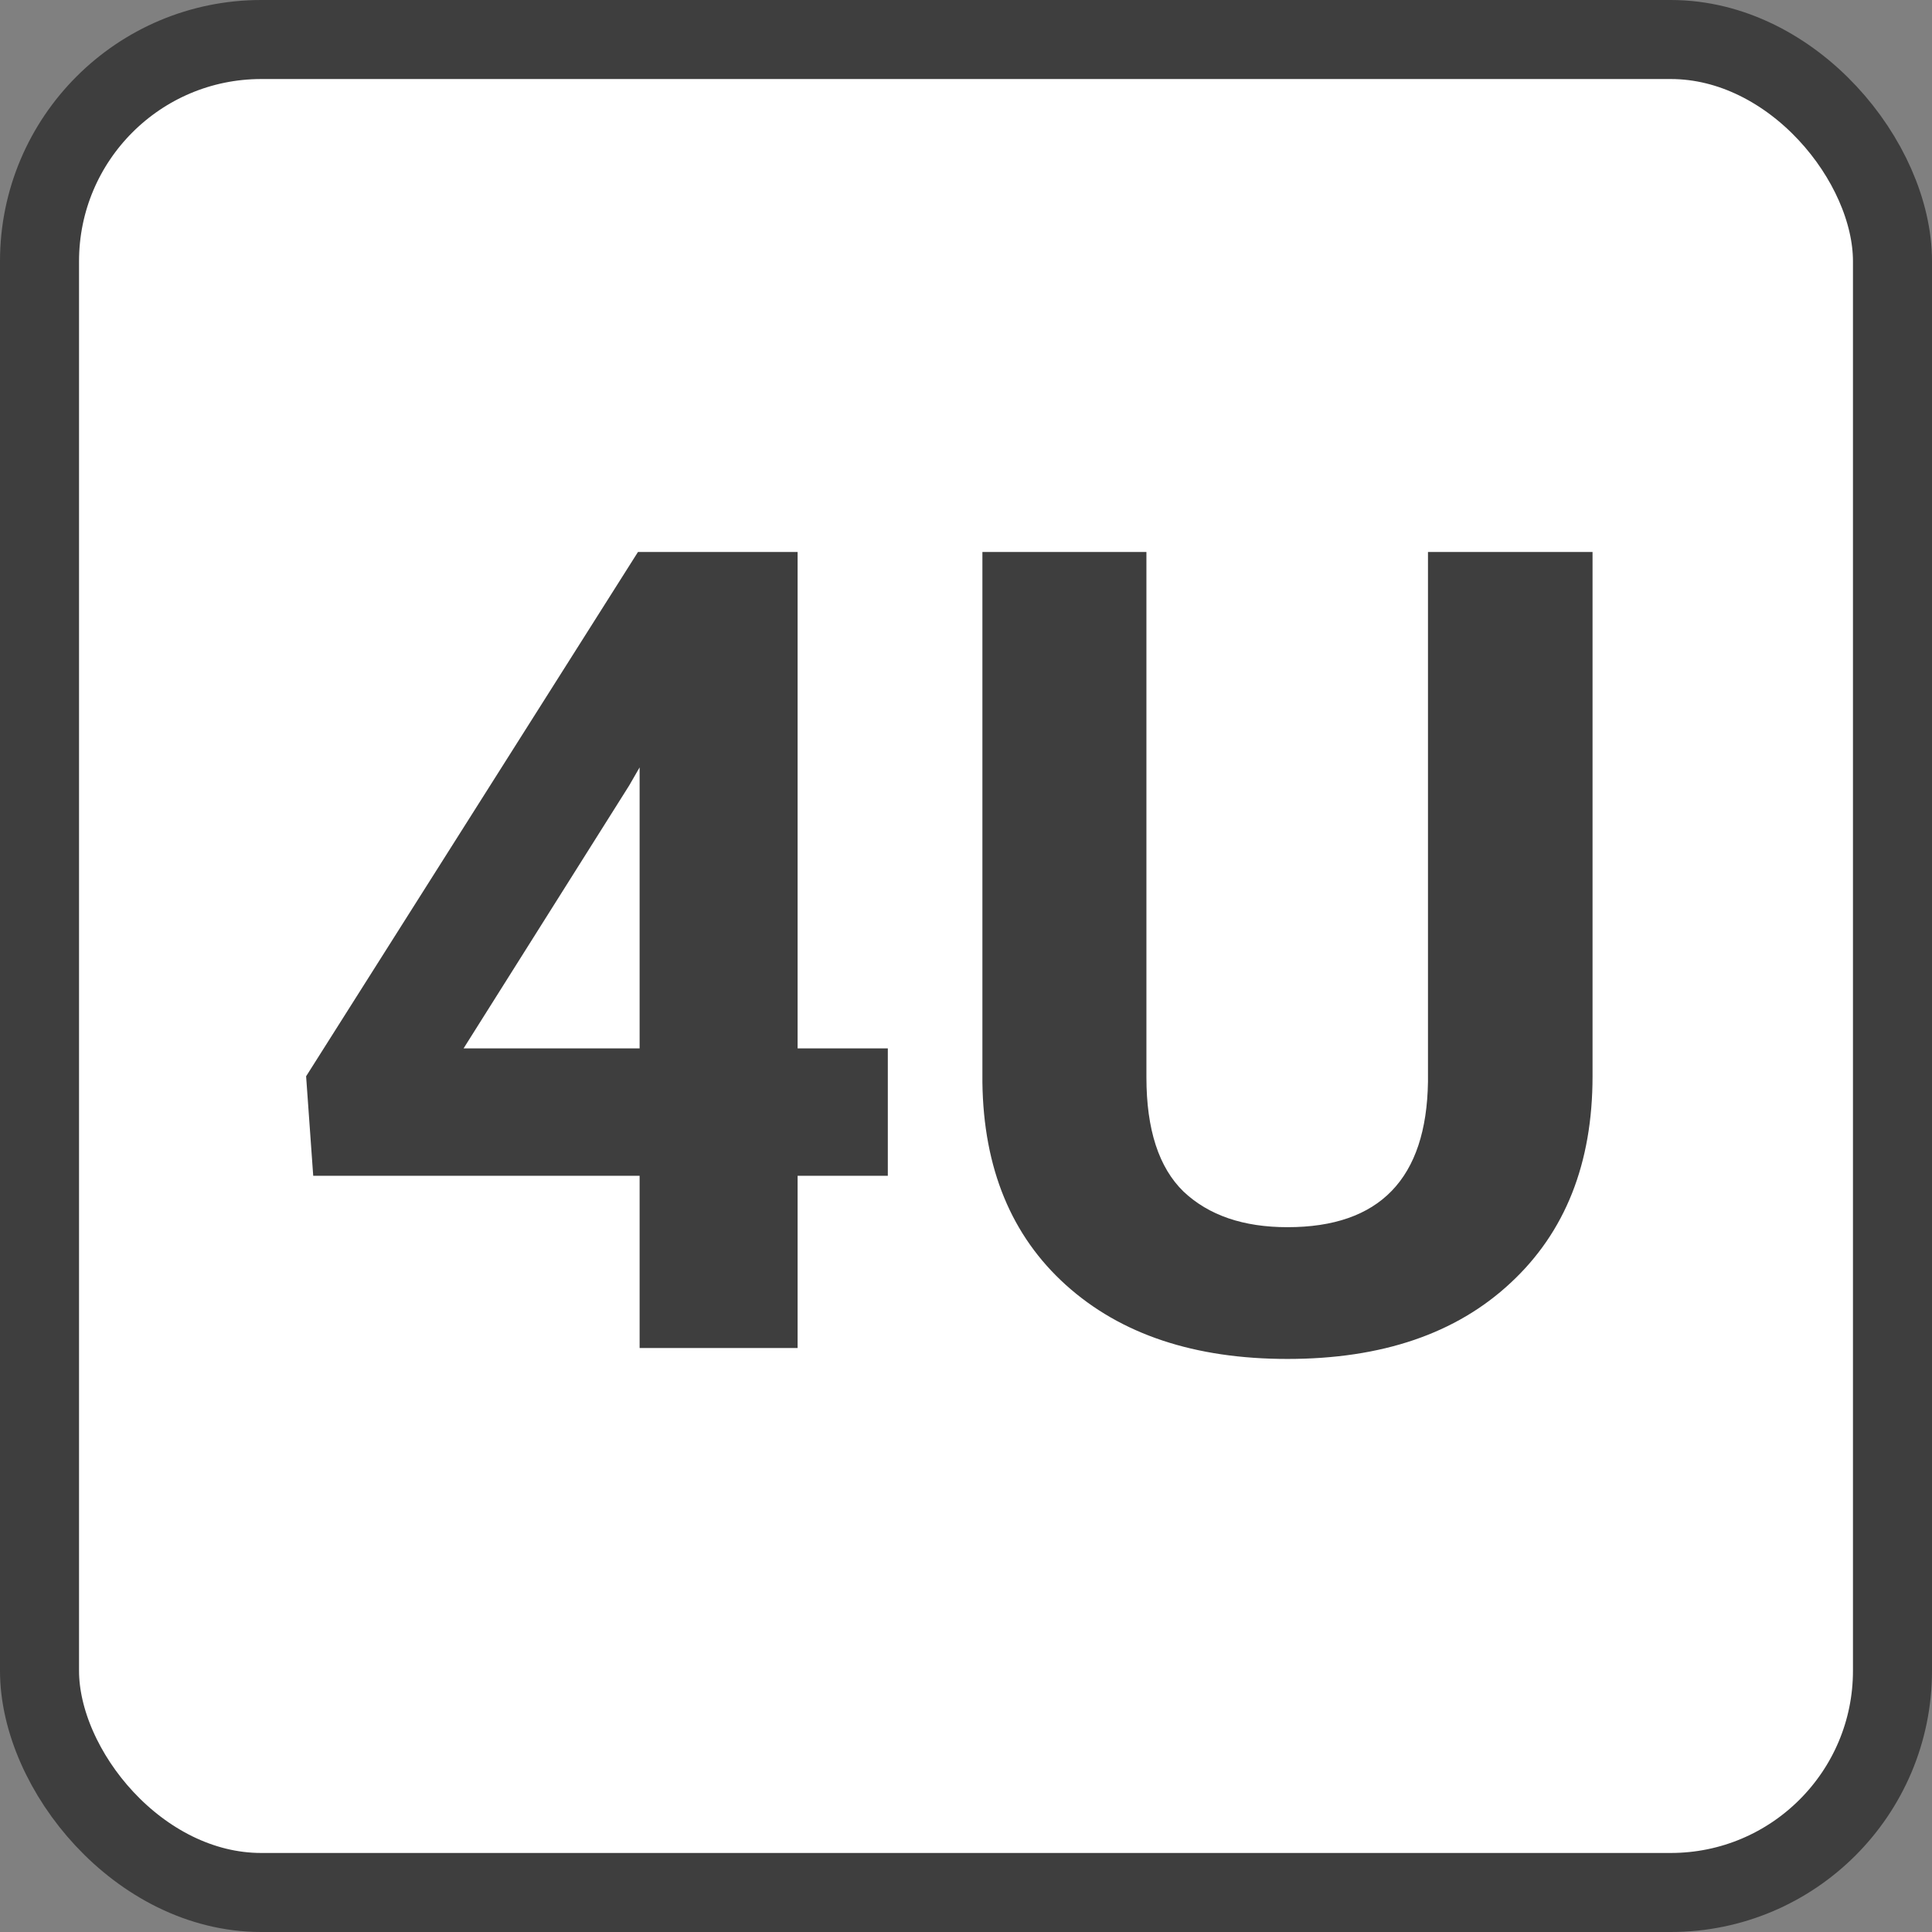
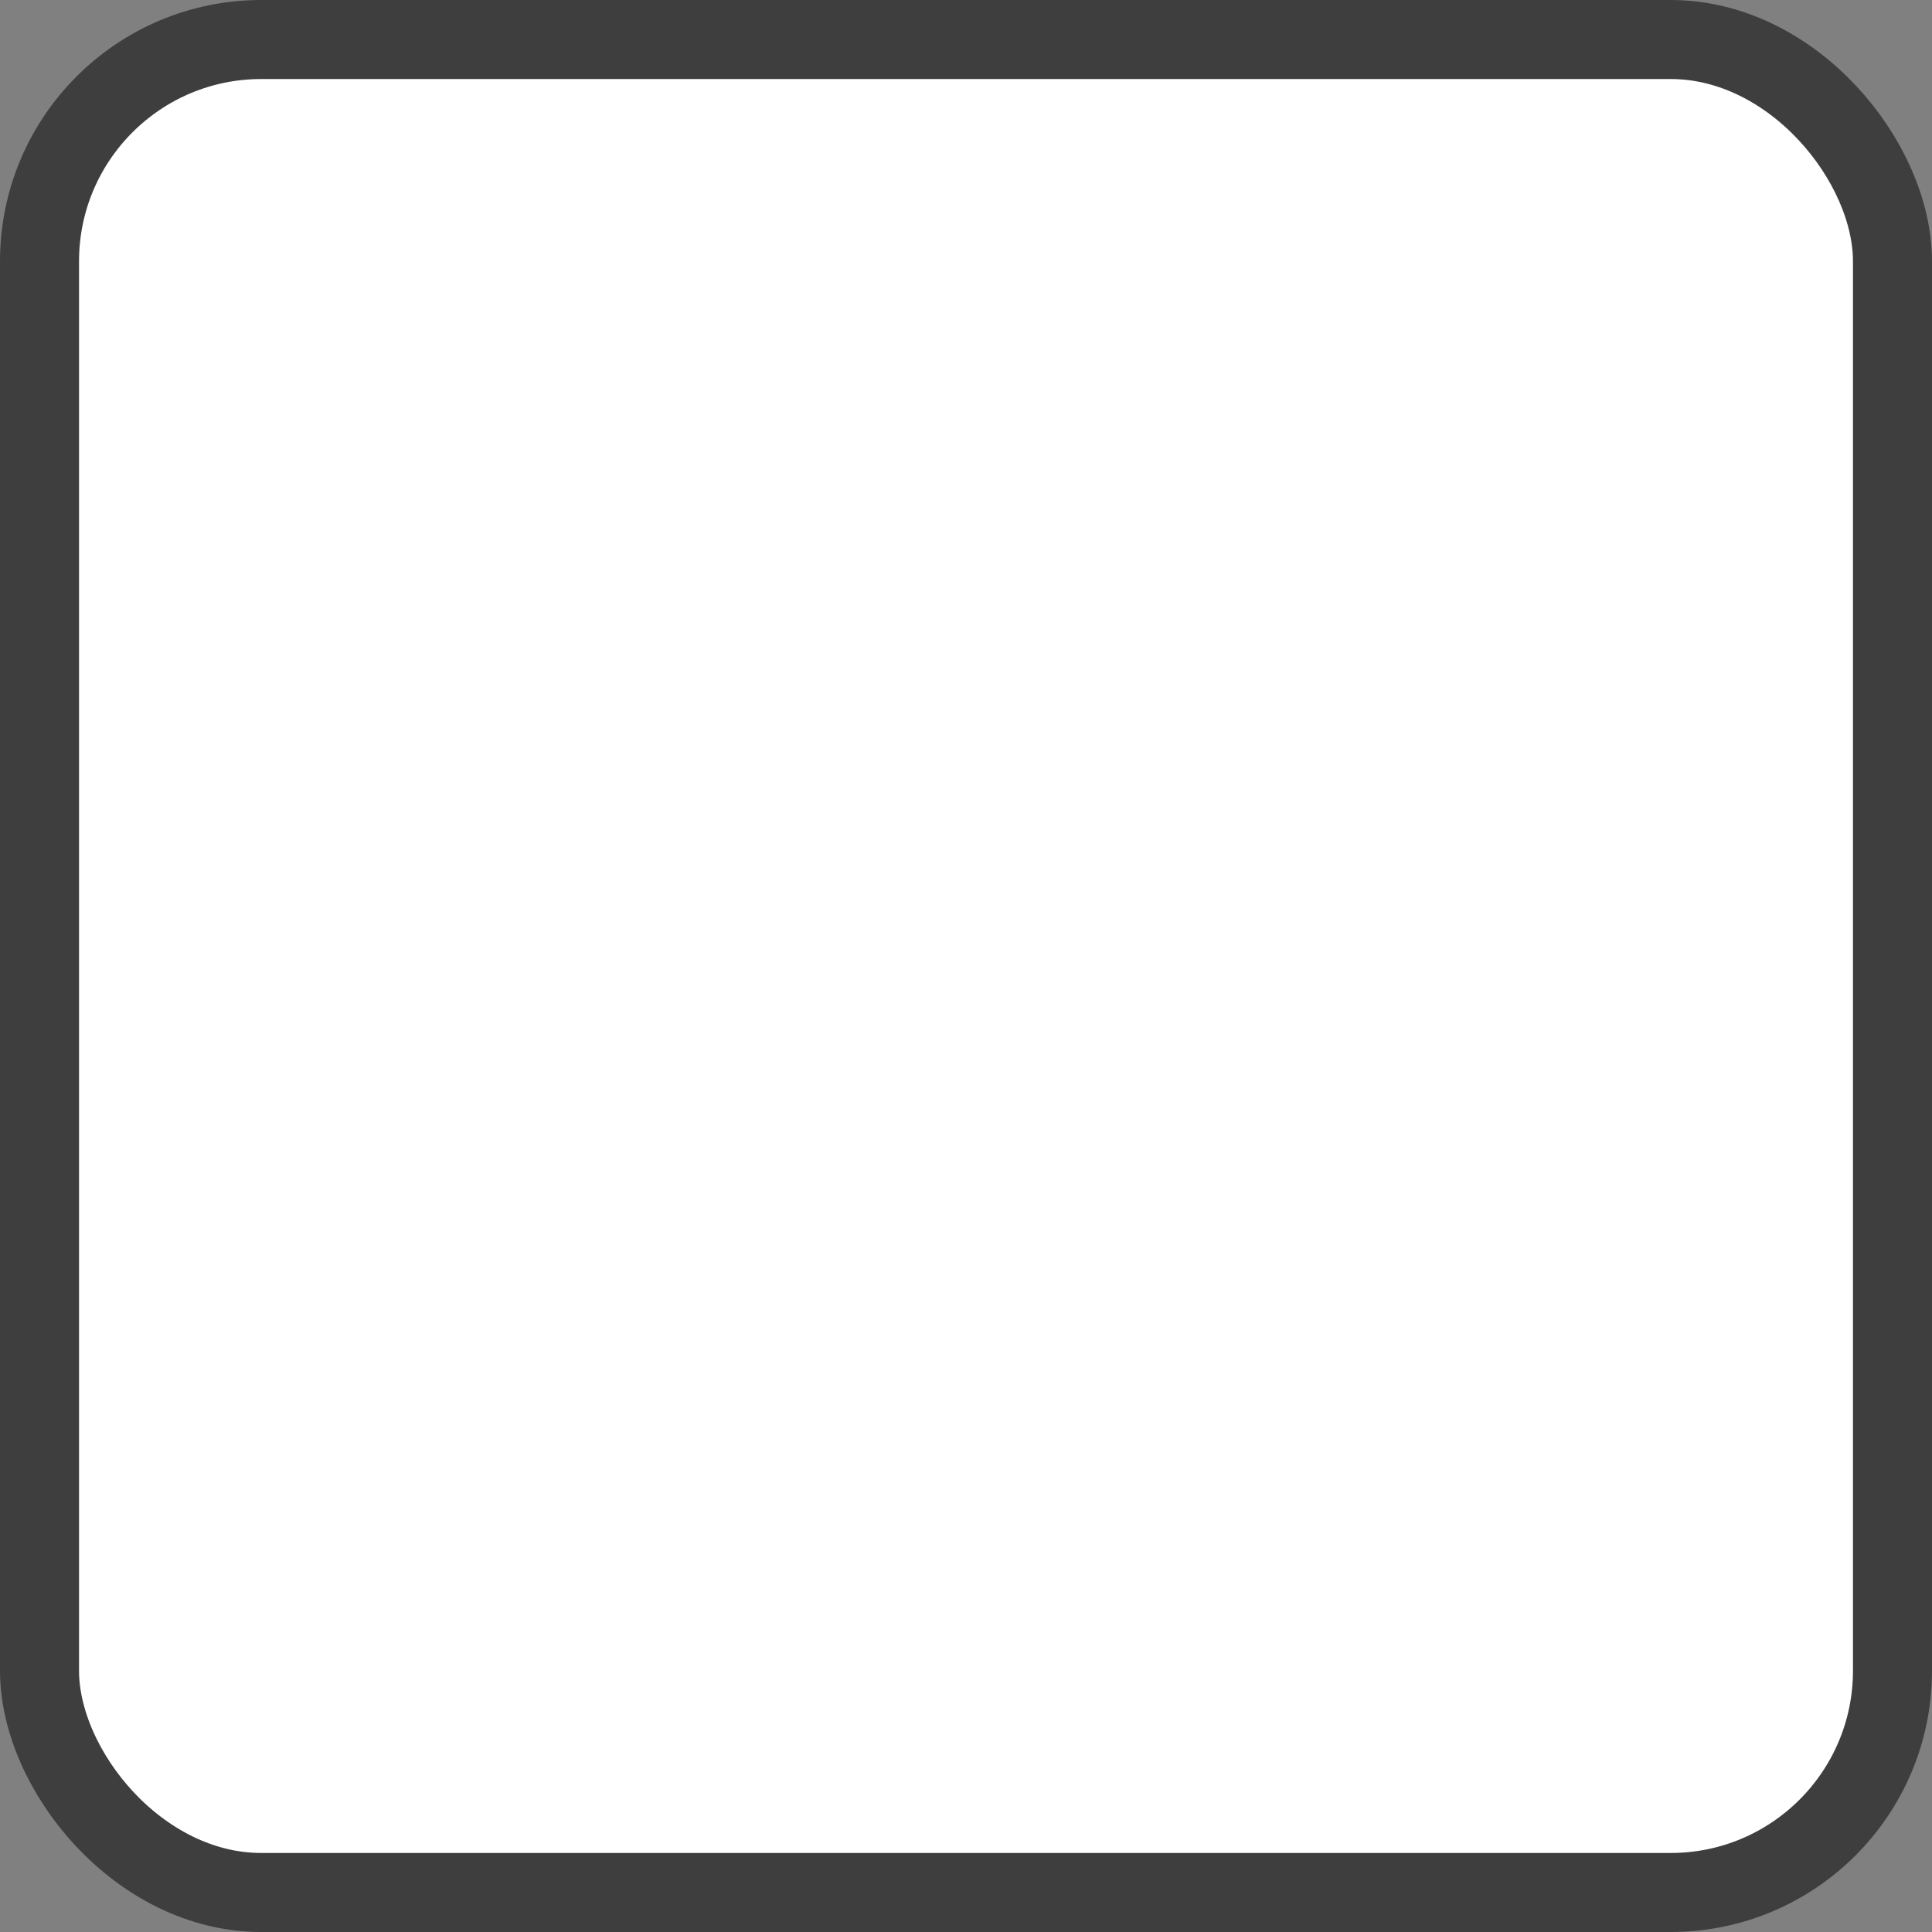
<svg xmlns="http://www.w3.org/2000/svg" width="880" height="880" viewBox="0 0 880 880" fill="none">
  <rect x="0" y="0" width="880" height="880" fill="#808080" stroke="none" />
  <rect x="18" y="18" width="844" height="844" rx="101" fill="white" stroke="#3E3E3E" stroke-width="36" />
-   <path d="M363.301 477.535H404.39V535.558H363.301V614H291.333V535.558H142.666L139.429 490.235L290.586 251.422H363.301V477.535ZM211.147 477.535H291.333V349.537L286.602 357.755L211.147 477.535ZM725.381 251.422V490.235C725.381 529.913 712.93 561.29 688.027 584.366C663.291 607.442 629.424 618.98 586.426 618.98C544.092 618.98 510.474 607.774 485.571 585.362C460.669 562.95 447.969 532.154 447.471 492.975V251.422H522.178V490.733C522.178 514.474 527.822 531.822 539.111 542.779C550.566 553.57 566.338 558.966 586.426 558.966C628.428 558.966 649.761 536.886 650.425 492.726V251.422H725.381Z" fill="#3E3E3E" />
</svg>